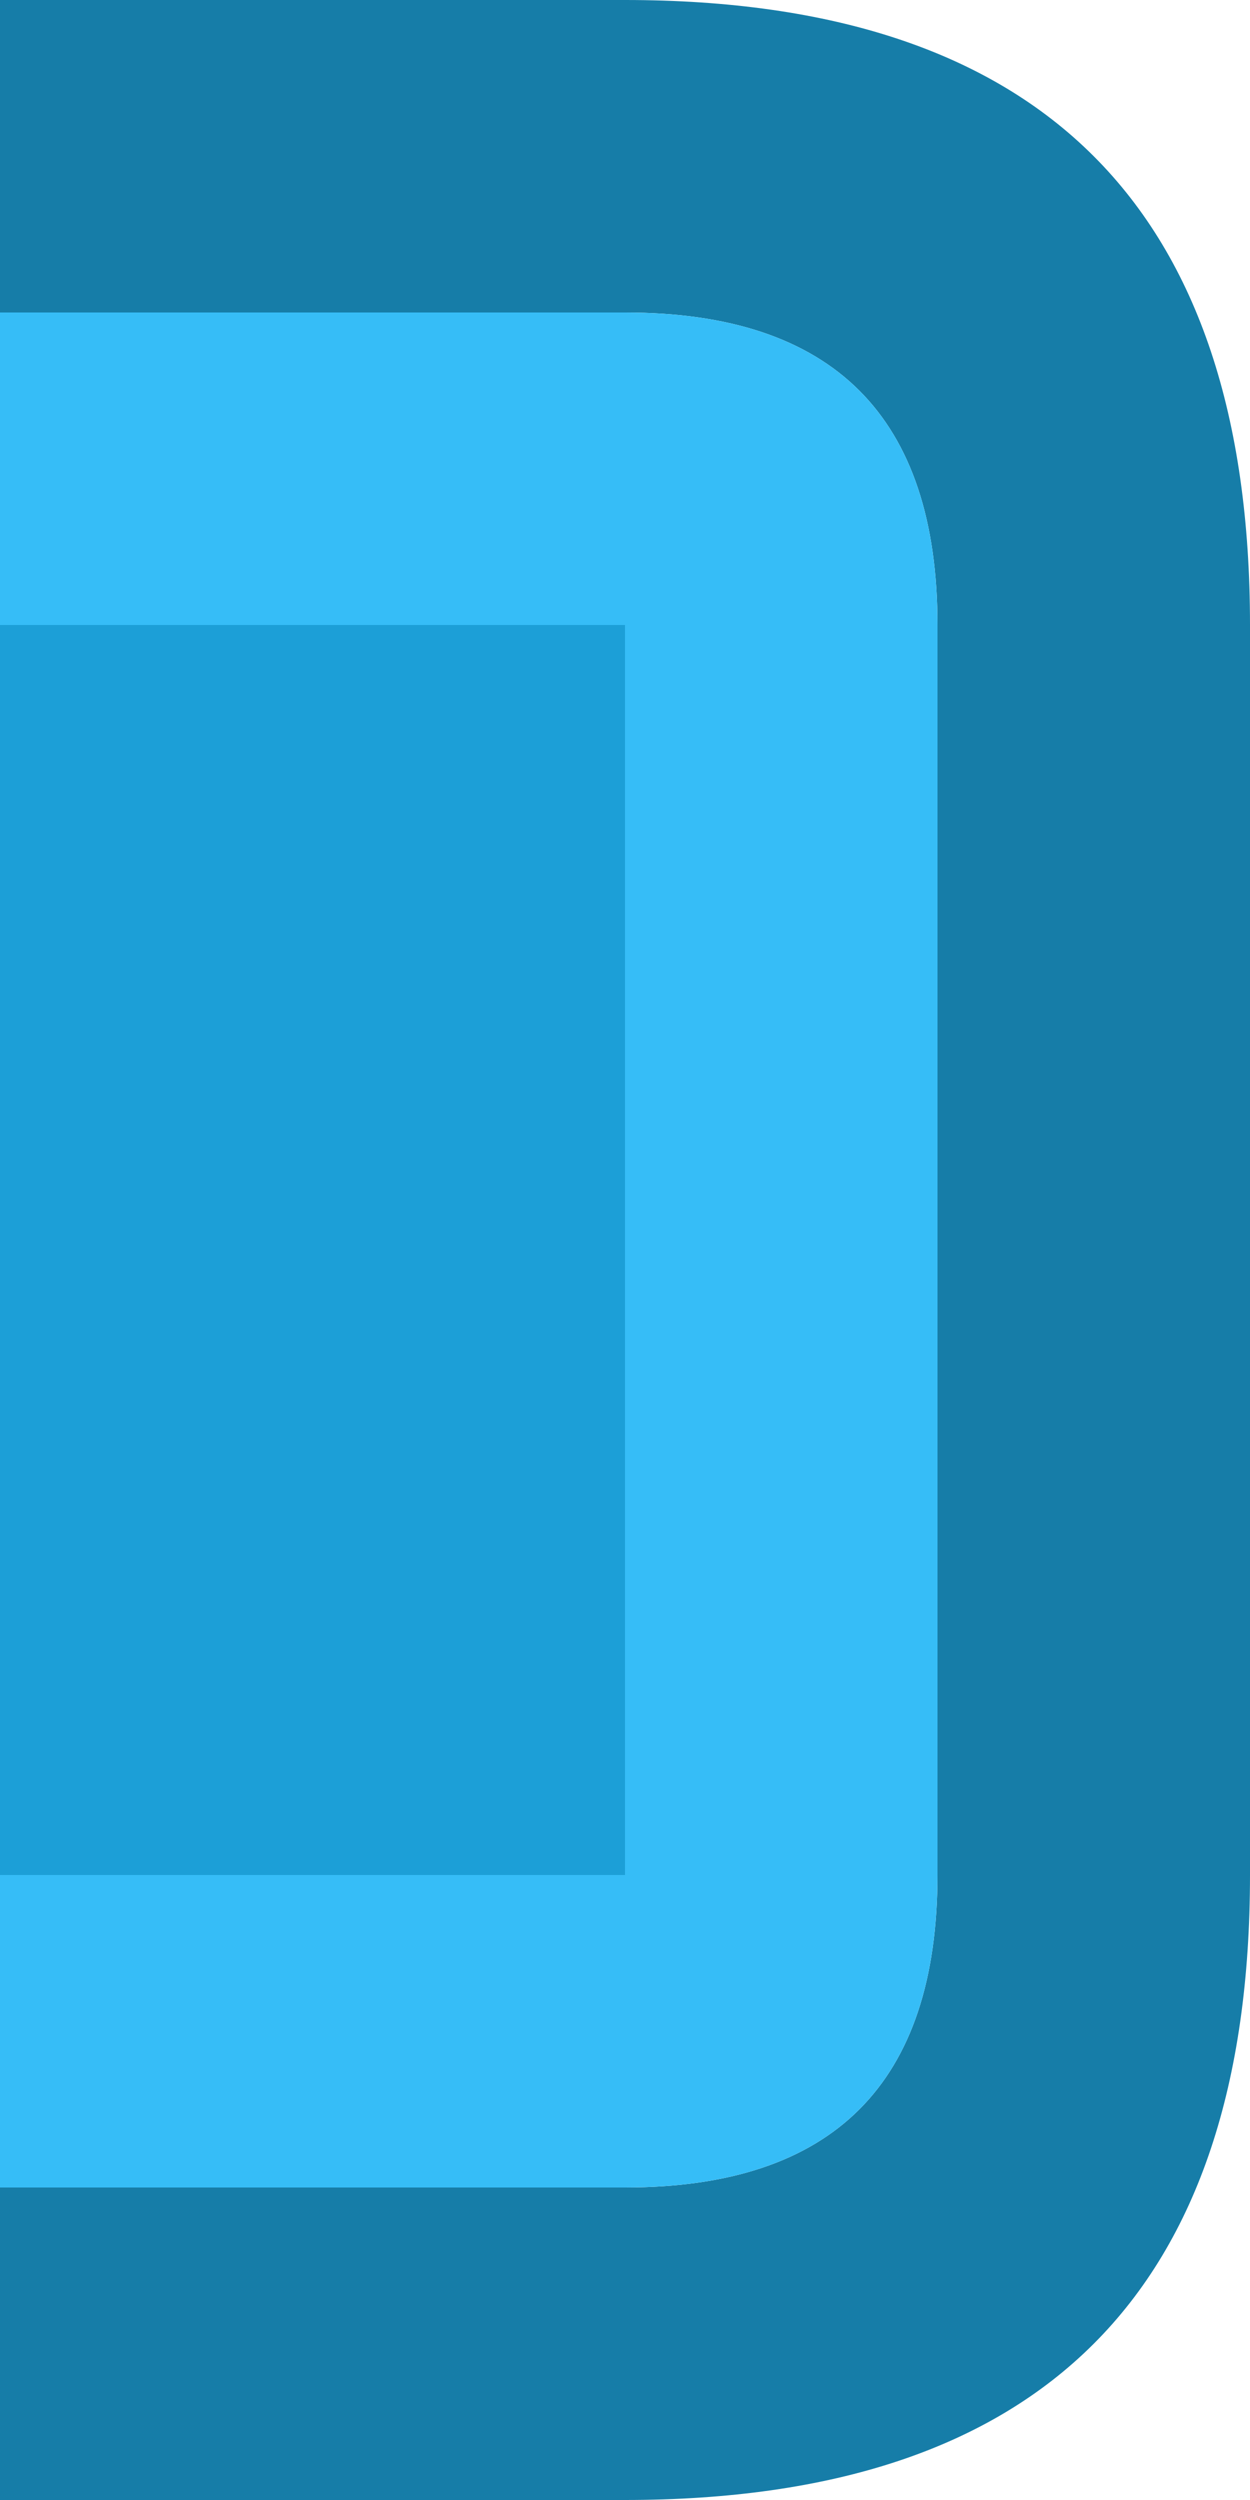
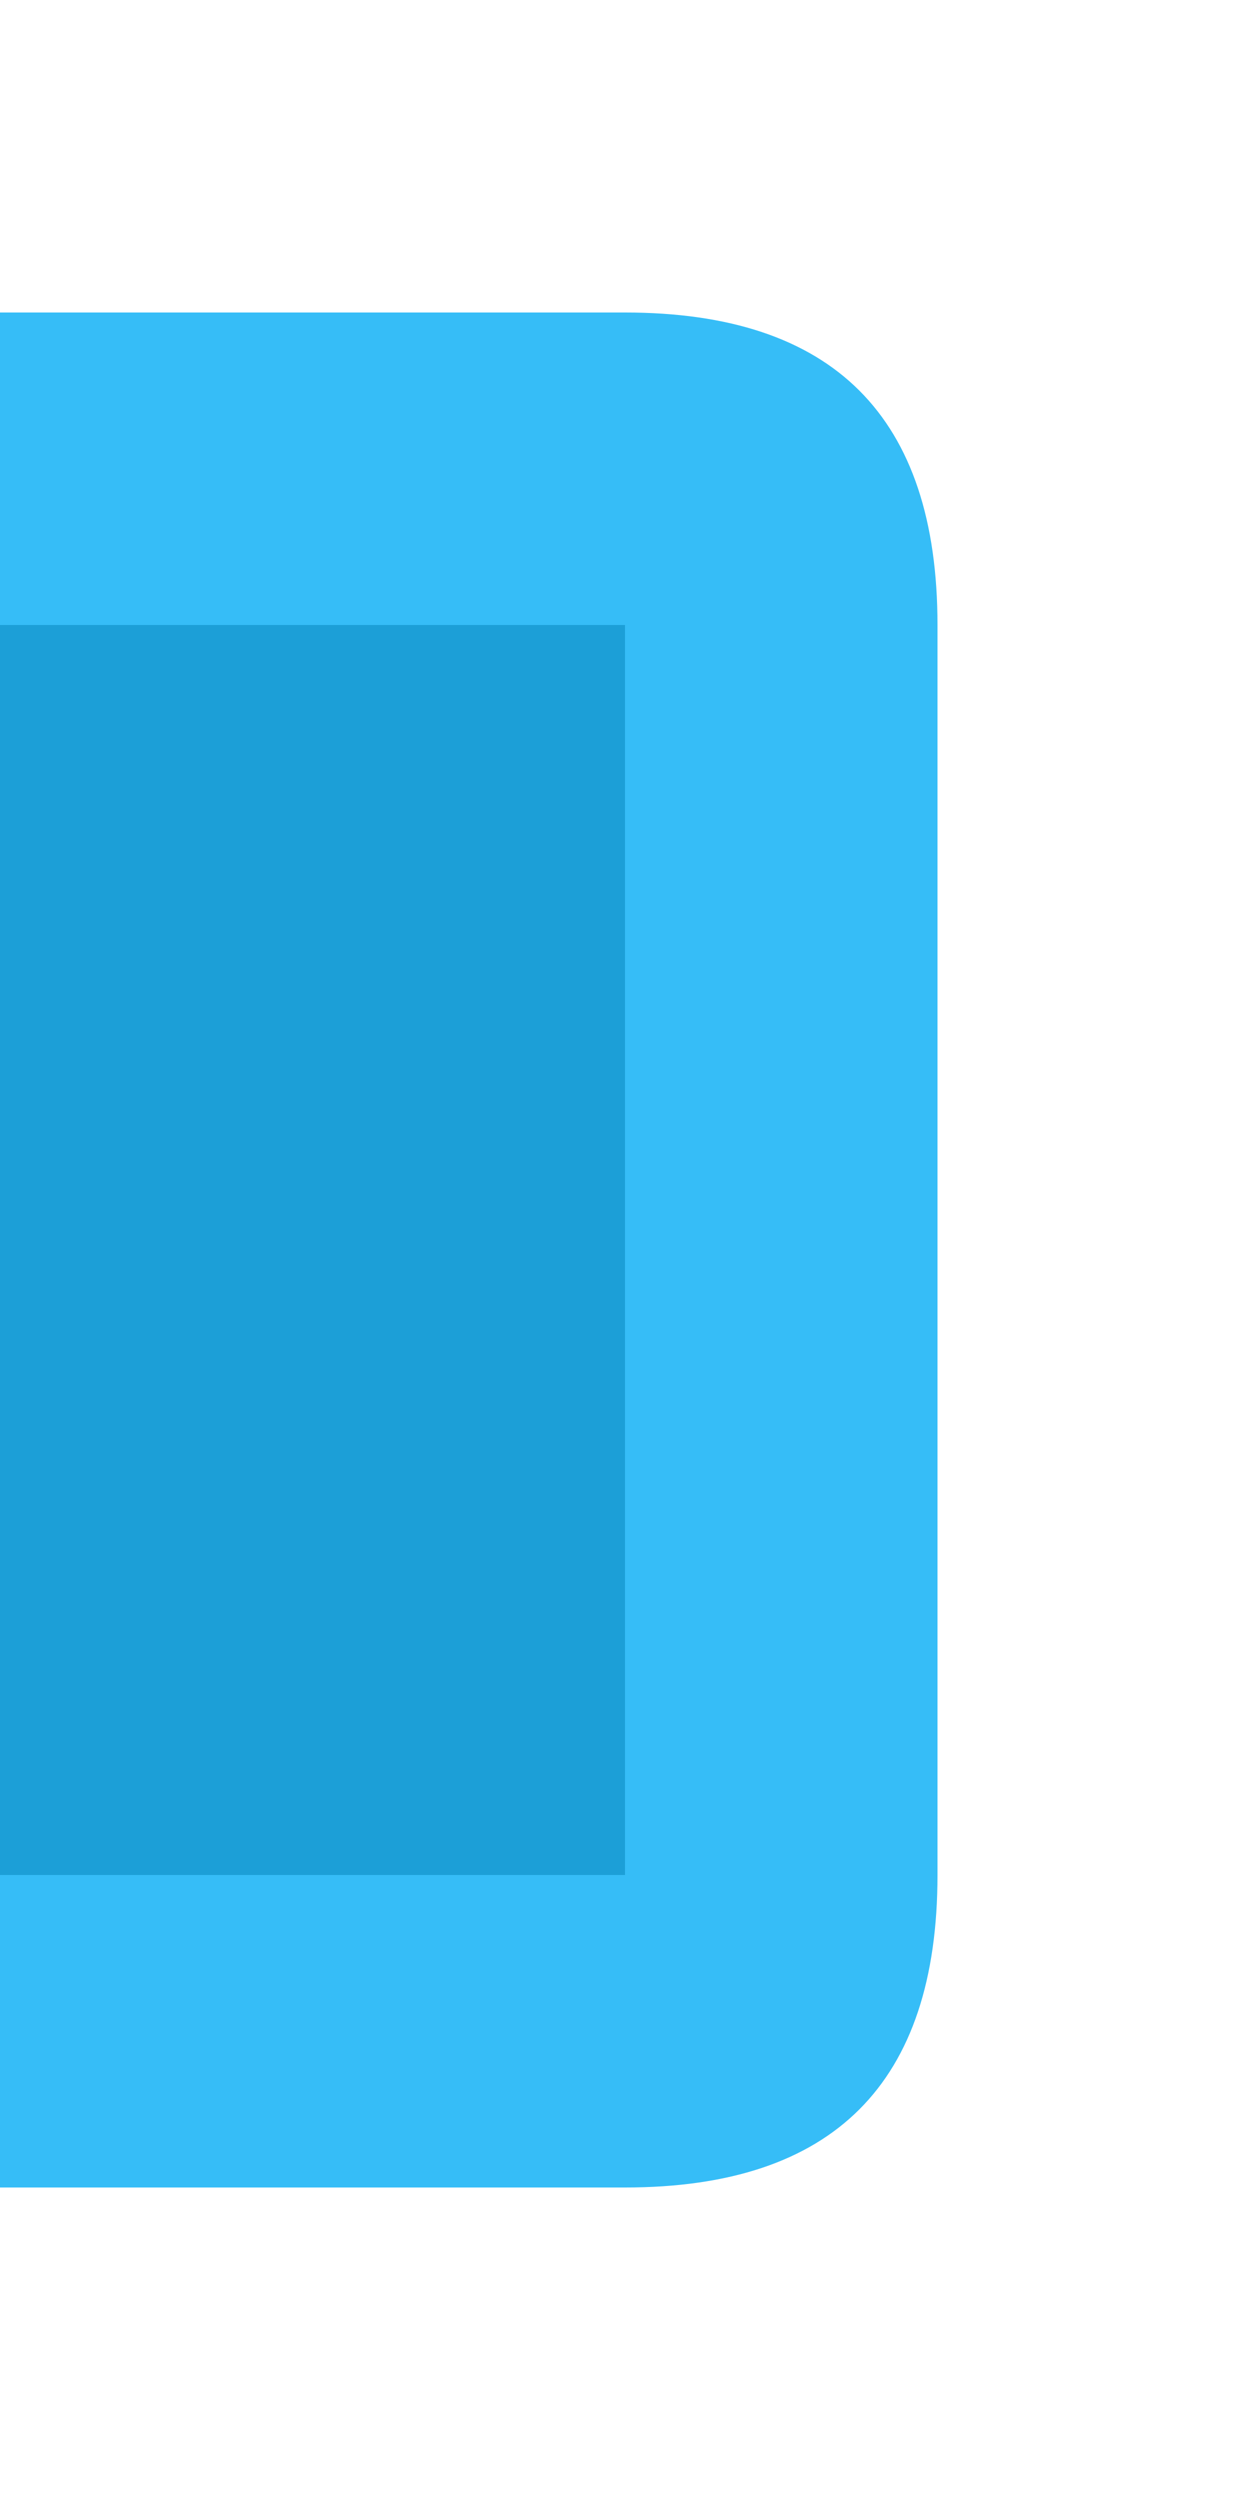
<svg xmlns="http://www.w3.org/2000/svg" width="8" height="16">
  <defs />
  <g>
-     <path stroke="none" fill="#167DA8" d="M0 14 L4 14 Q6 14 6 12 L6 4 Q6 2 4 2 L0 2 0 0 4 0 Q8 0 8 4 L8 12 Q8 16 4 16 L0 16 0 14" />
    <path stroke="none" fill="#36BDF7" d="M0 14 L0 12 4 12 4 4 0 4 0 2 4 2 Q6 2 6 4 L6 12 Q6 14 4 14 L0 14" />
    <path stroke="none" fill="#1C9FD7" d="M0 4 L4 4 4 12 0 12 0 4" />
  </g>
</svg>